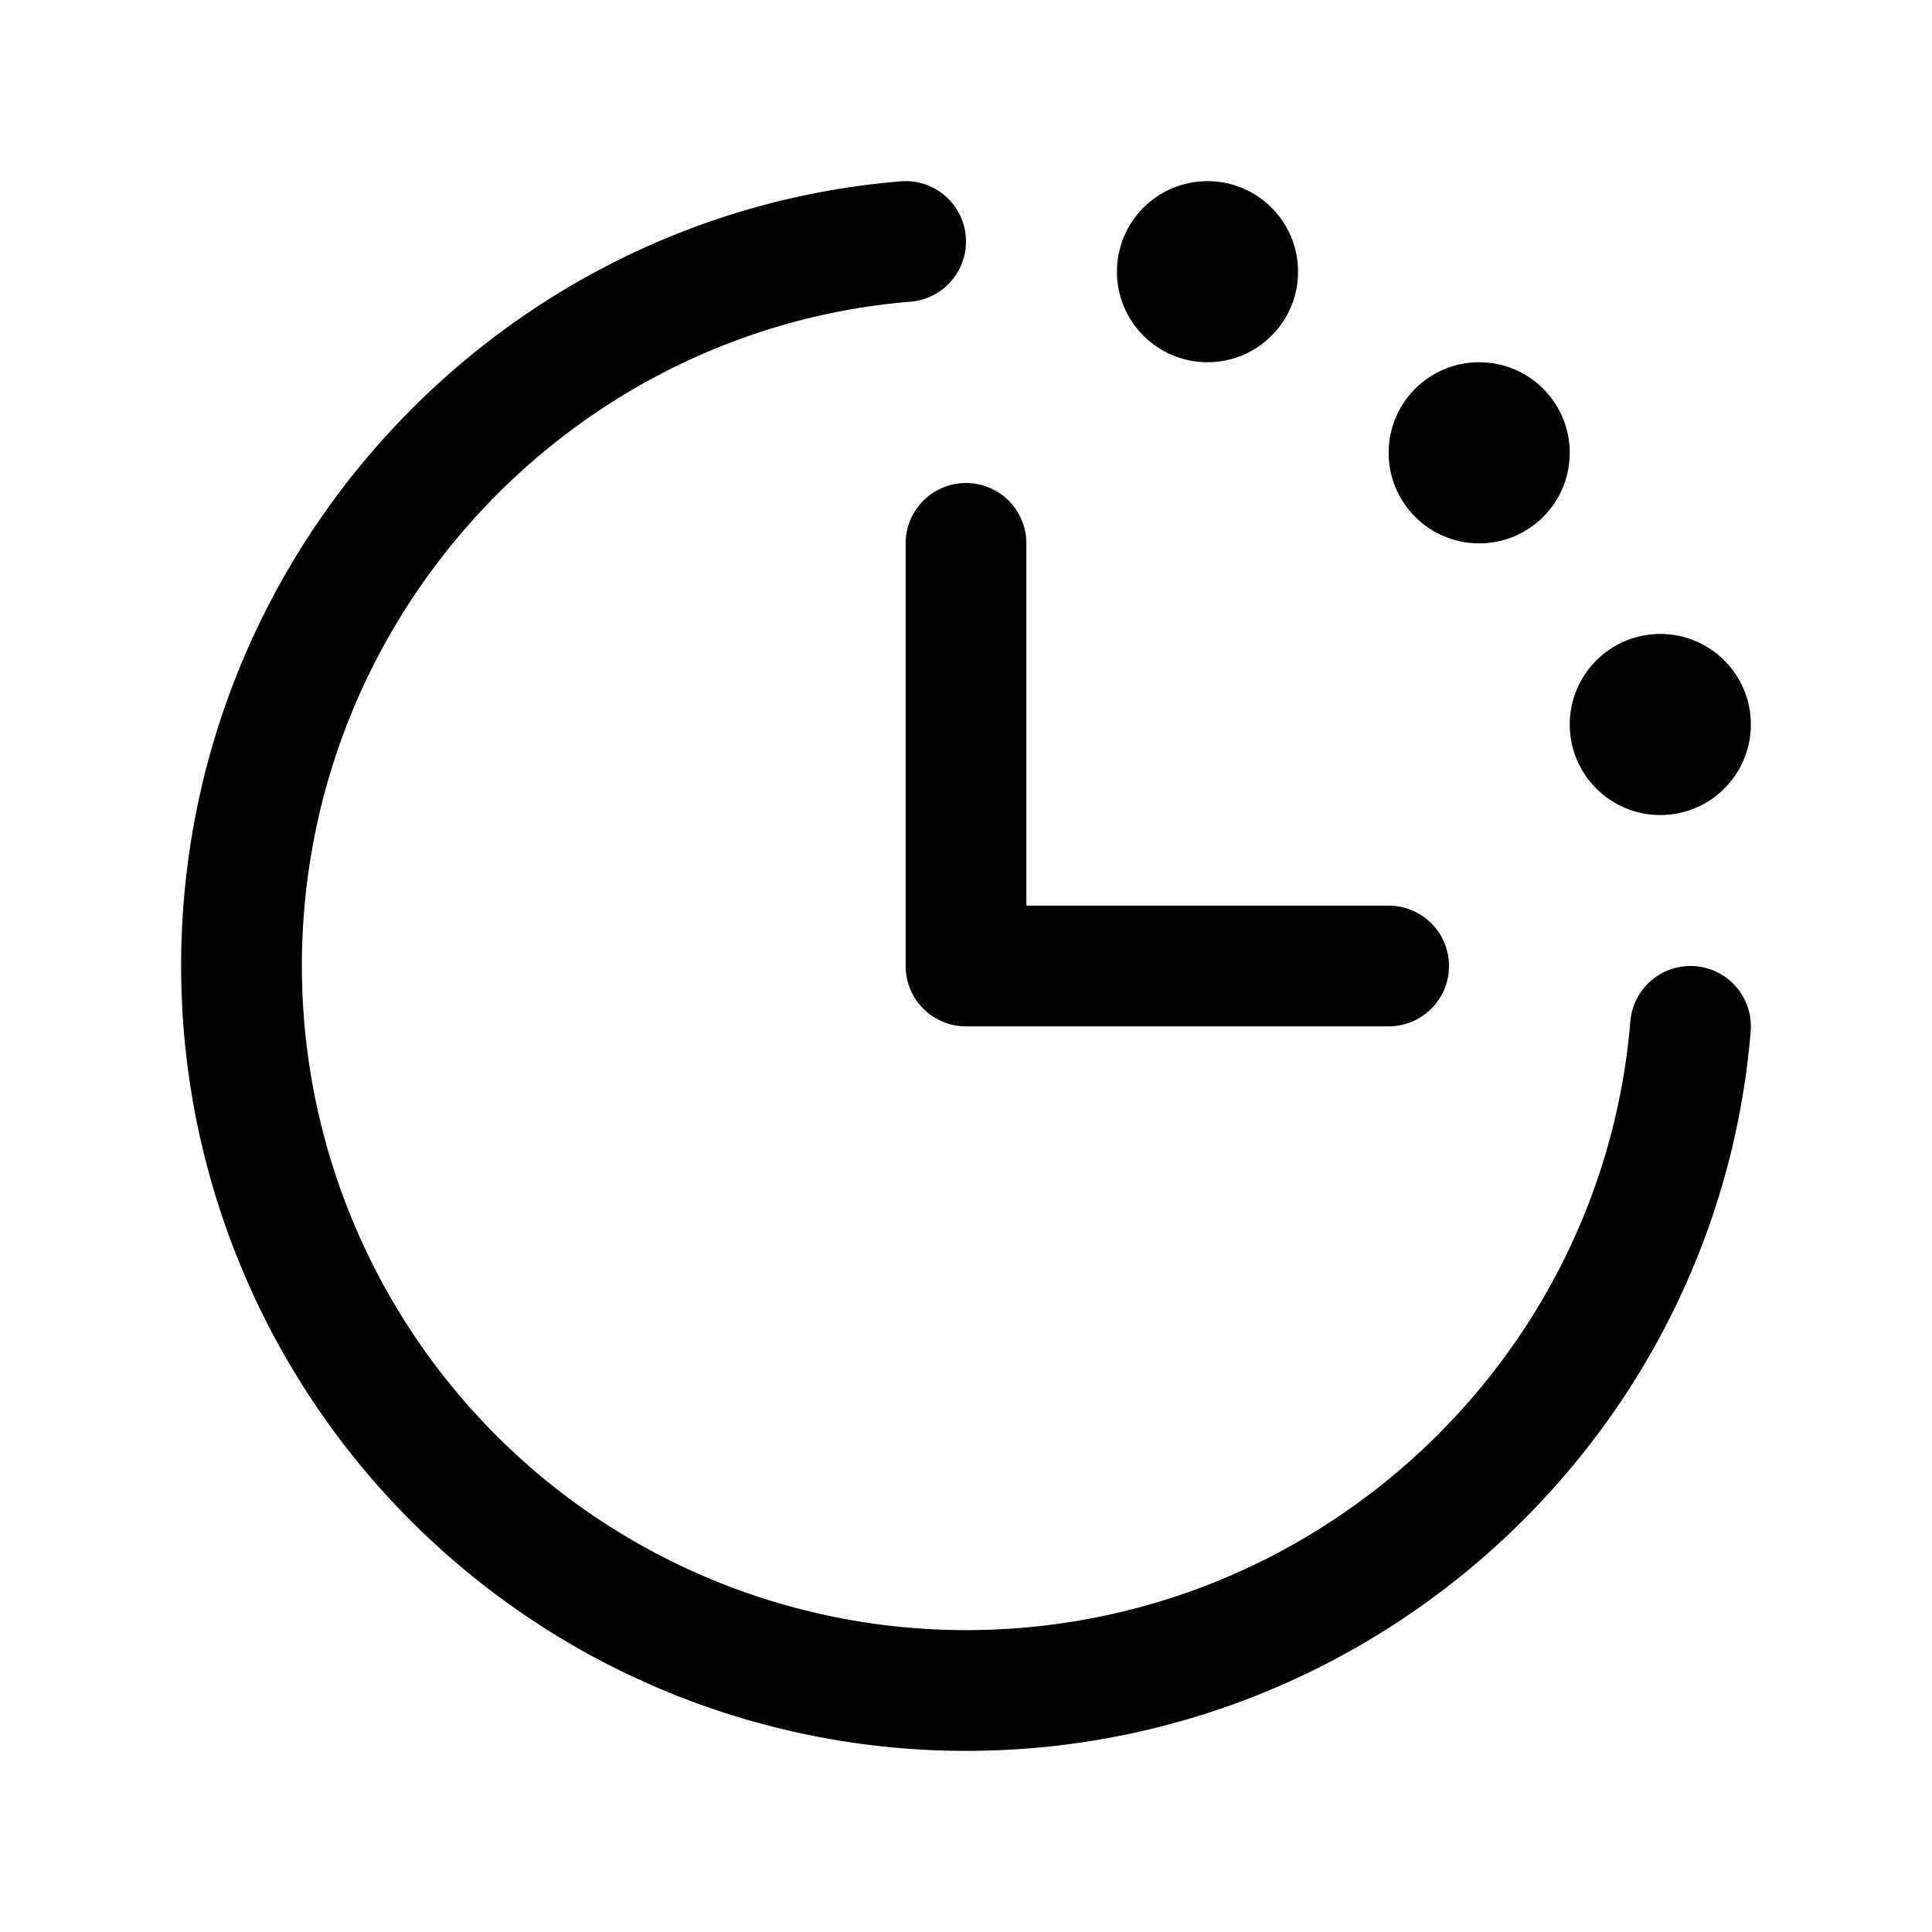
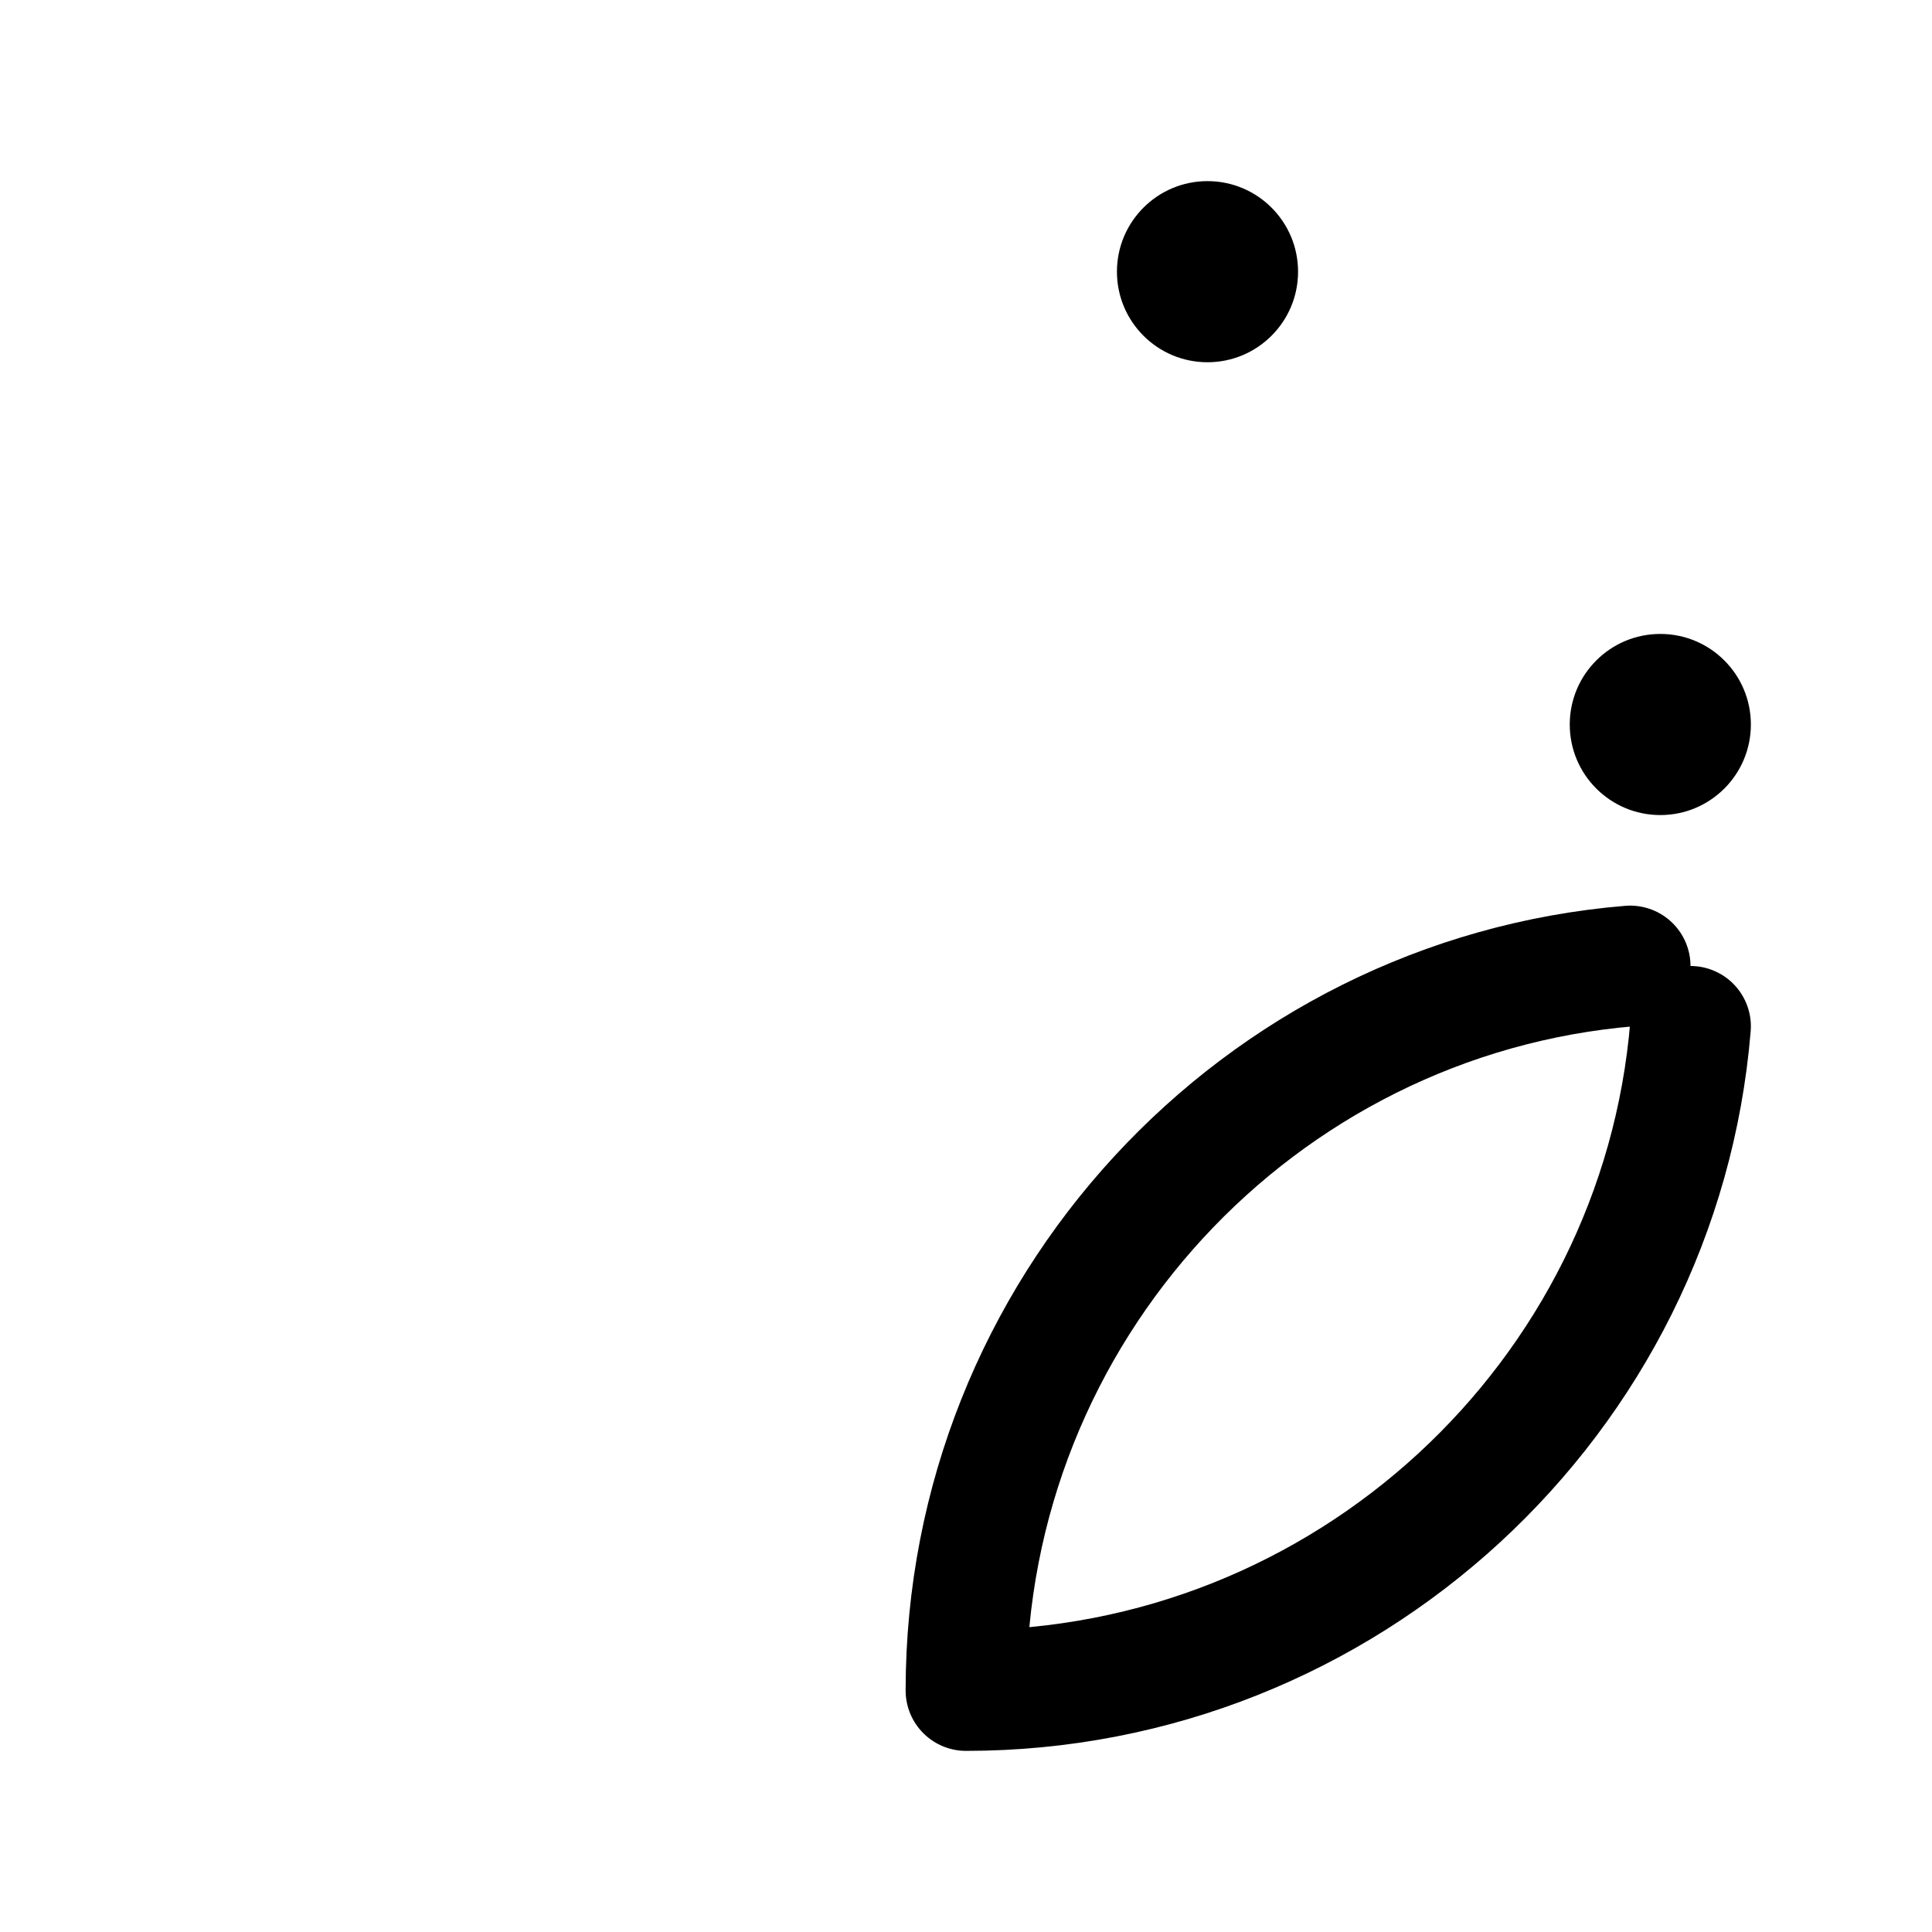
<svg xmlns="http://www.w3.org/2000/svg" viewBox="0 0 256 256">
  <rect width="256" height="256" fill="none" />
-   <path d="M224,136c-4.07,49.28-45.67,88-96,88a96,96,0,0,1-96-96c0-50.33,38.72-91.93,88-96" fill="none" stroke="currentColor" stroke-linecap="round" stroke-linejoin="round" stroke-width="16" />
-   <polyline points="128 72 128 128 184 128" fill="none" stroke="currentColor" stroke-linecap="round" stroke-linejoin="round" stroke-width="16" />
+   <path d="M224,136c-4.07,49.28-45.67,88-96,88c0-50.33,38.72-91.93,88-96" fill="none" stroke="currentColor" stroke-linecap="round" stroke-linejoin="round" stroke-width="16" />
  <circle cx="160" cy="36" r="12" />
-   <circle cx="196" cy="60" r="12" />
  <circle cx="220" cy="96" r="12" />
</svg>